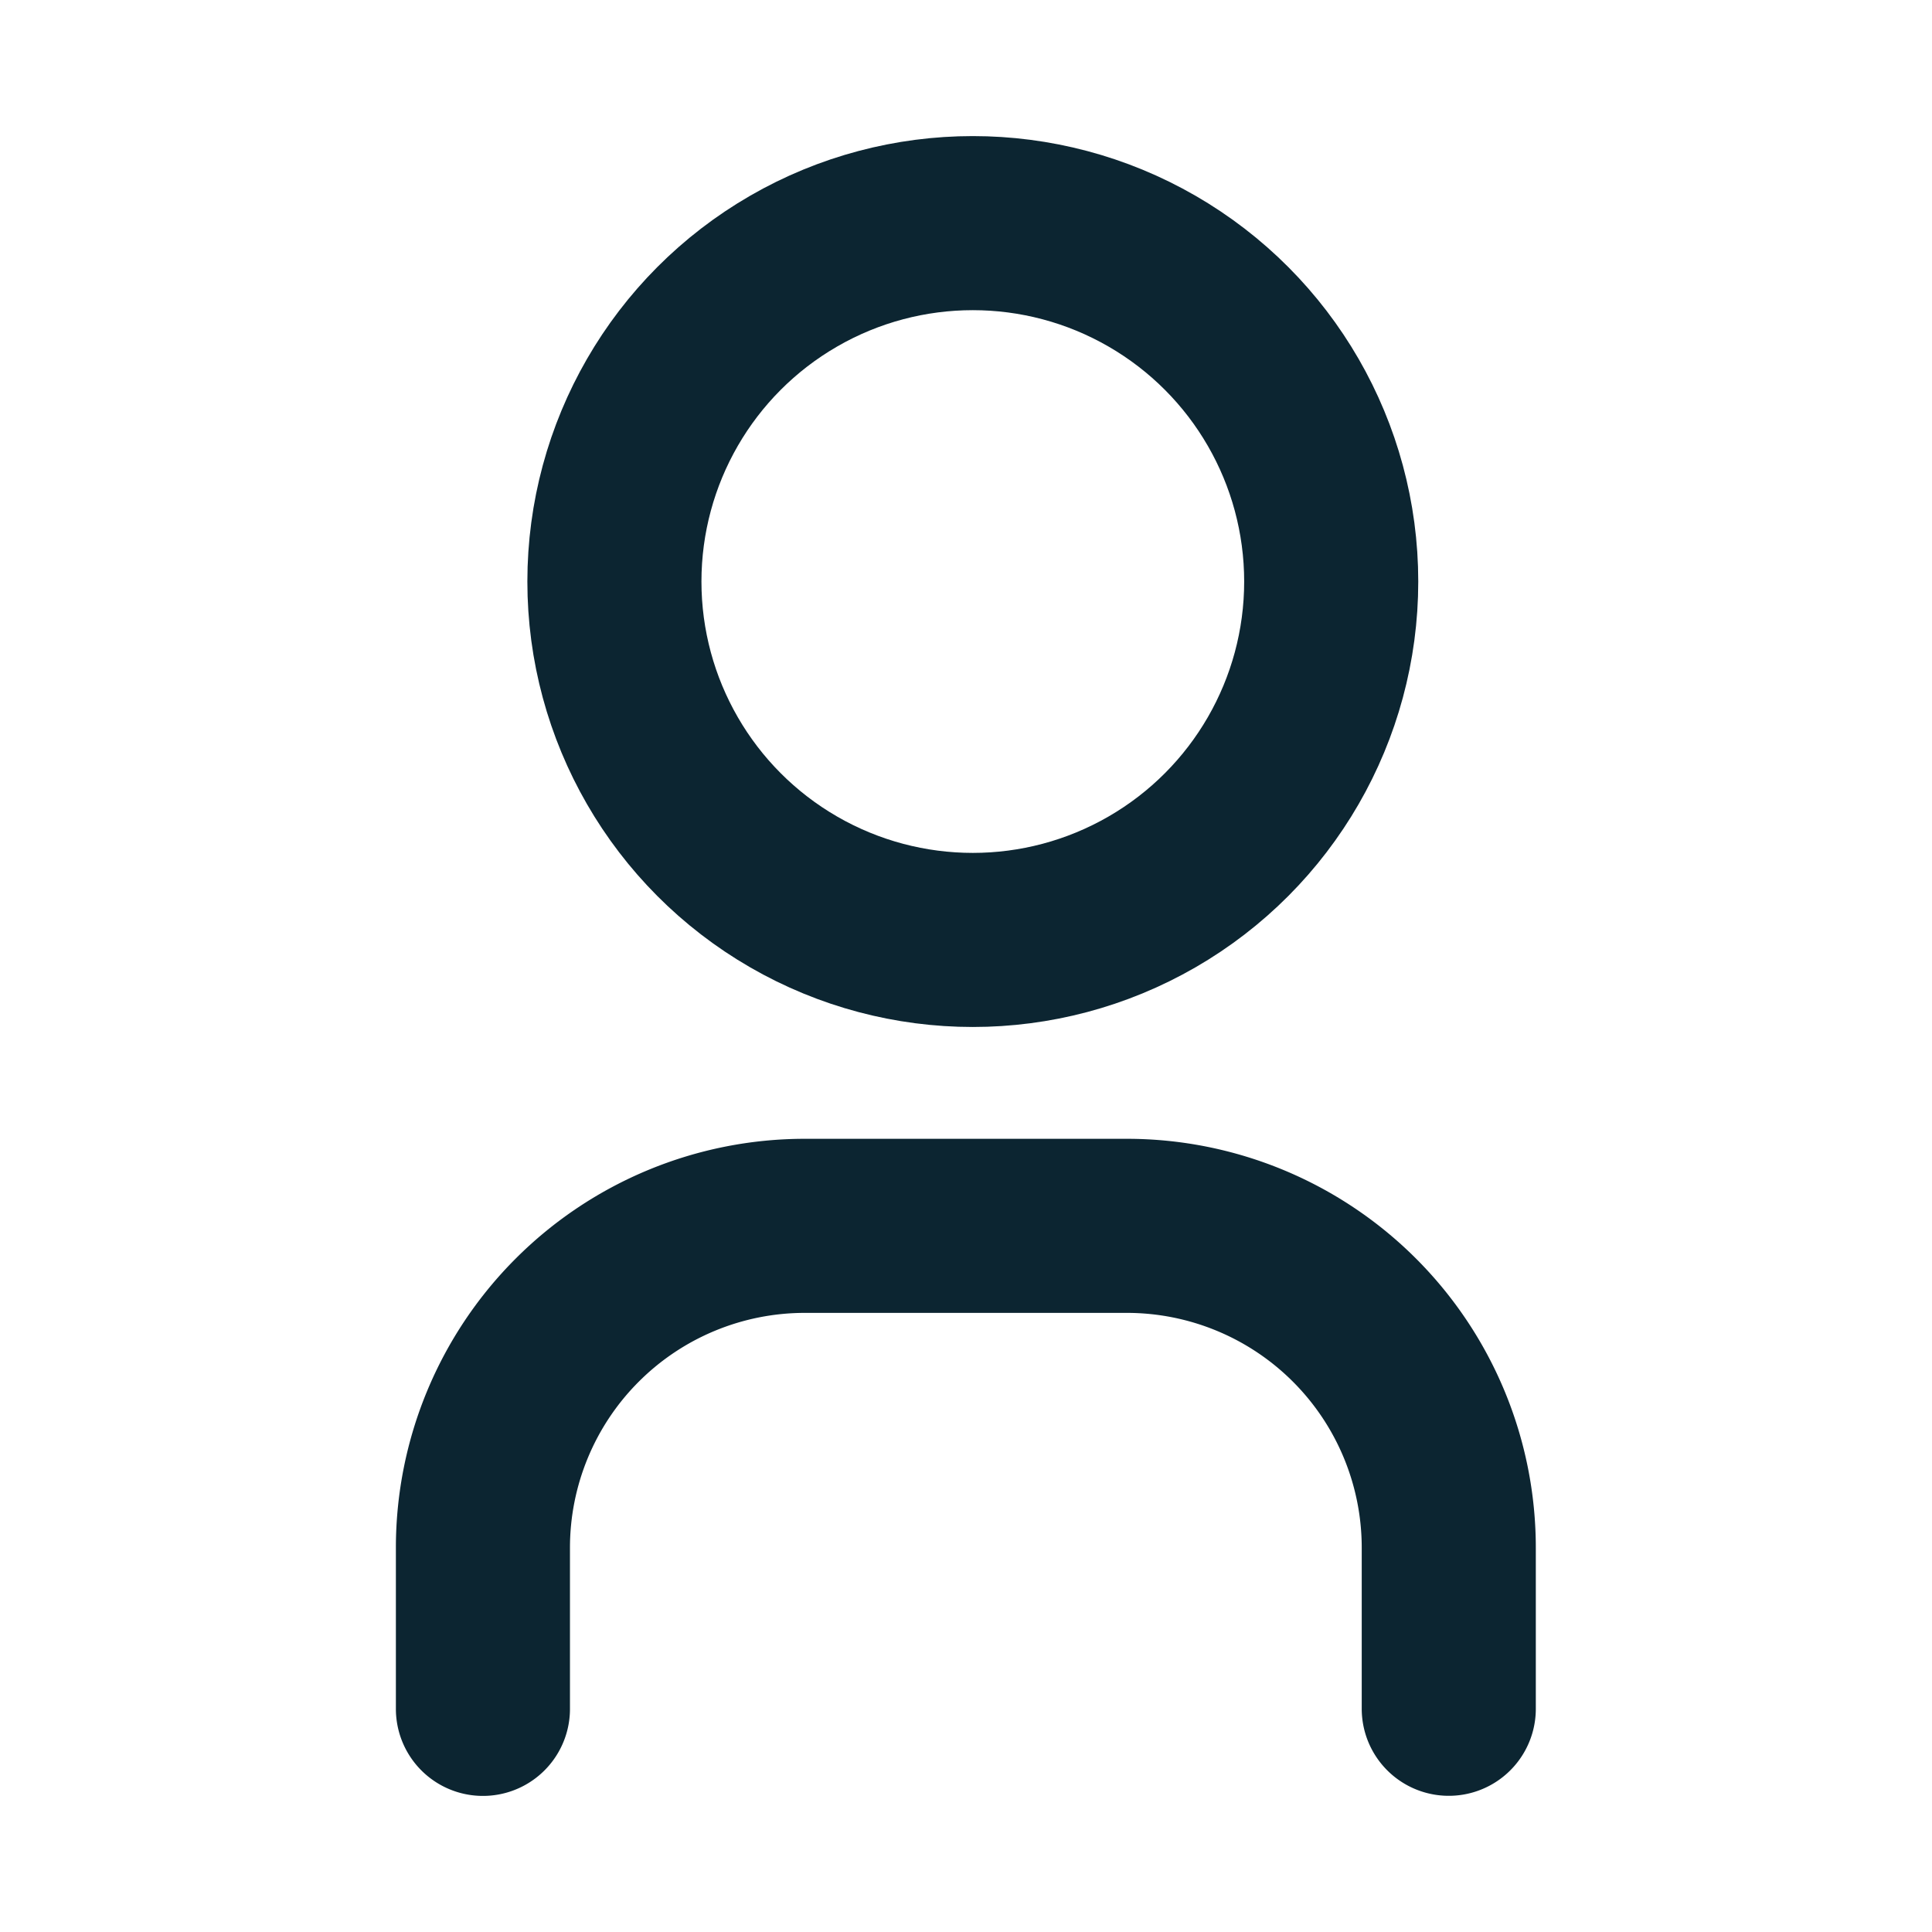
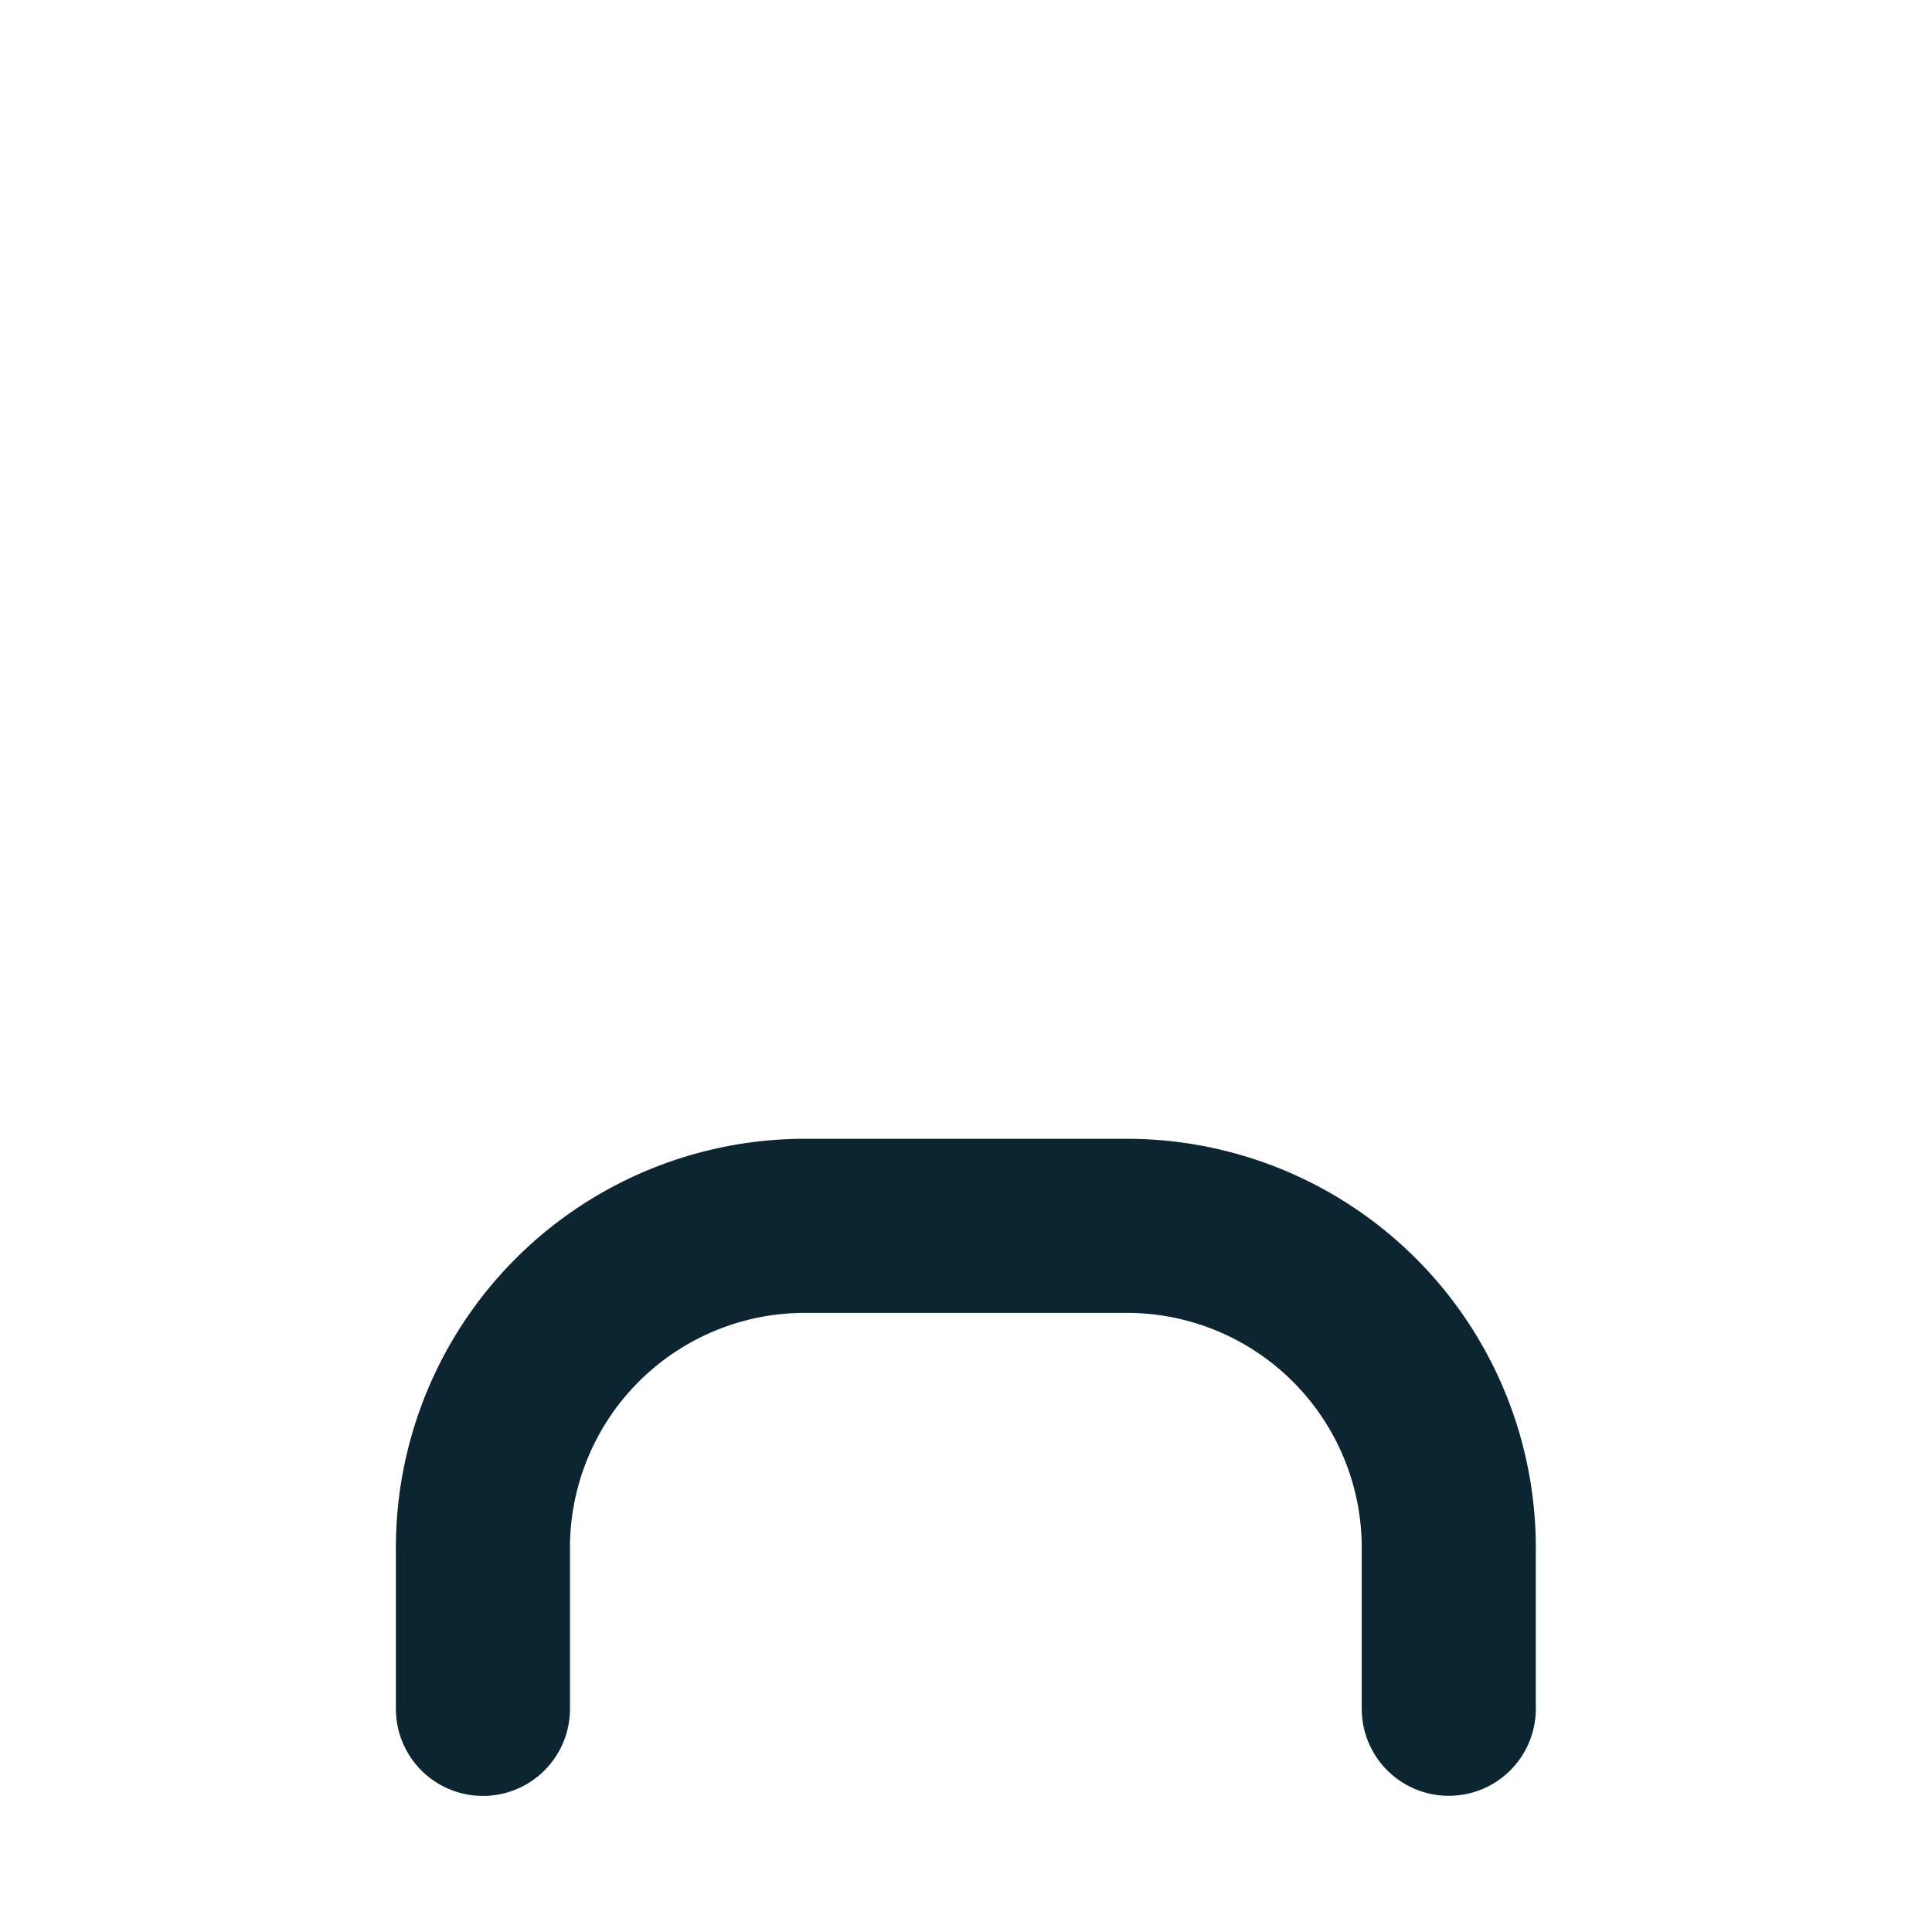
<svg xmlns="http://www.w3.org/2000/svg" id="icon-nome" width="18.867" height="18.867" viewBox="0 0 18.867 18.867">
-   <path id="Caminho_6363" data-name="Caminho 6363" d="M0,0H18.867V18.867H0Z" fill="none" />
-   <circle id="Elipse_533" data-name="Elipse 533" cx="3.5" cy="3.5" r="3.5" transform="translate(6 2.179)" fill="none" stroke="#0c2531" stroke-linecap="round" stroke-linejoin="round" stroke-width="1.7" />
  <path id="Caminho_6364" data-name="Caminho 6364" d="M6,19.717V18.144A3.144,3.144,0,0,1,9.144,15h3.144a3.144,3.144,0,0,1,3.144,3.144v1.572" transform="translate(-1.284 -3.029)" fill="none" stroke="#0c2531" stroke-linecap="round" stroke-linejoin="round" stroke-width="1.7" />
</svg>